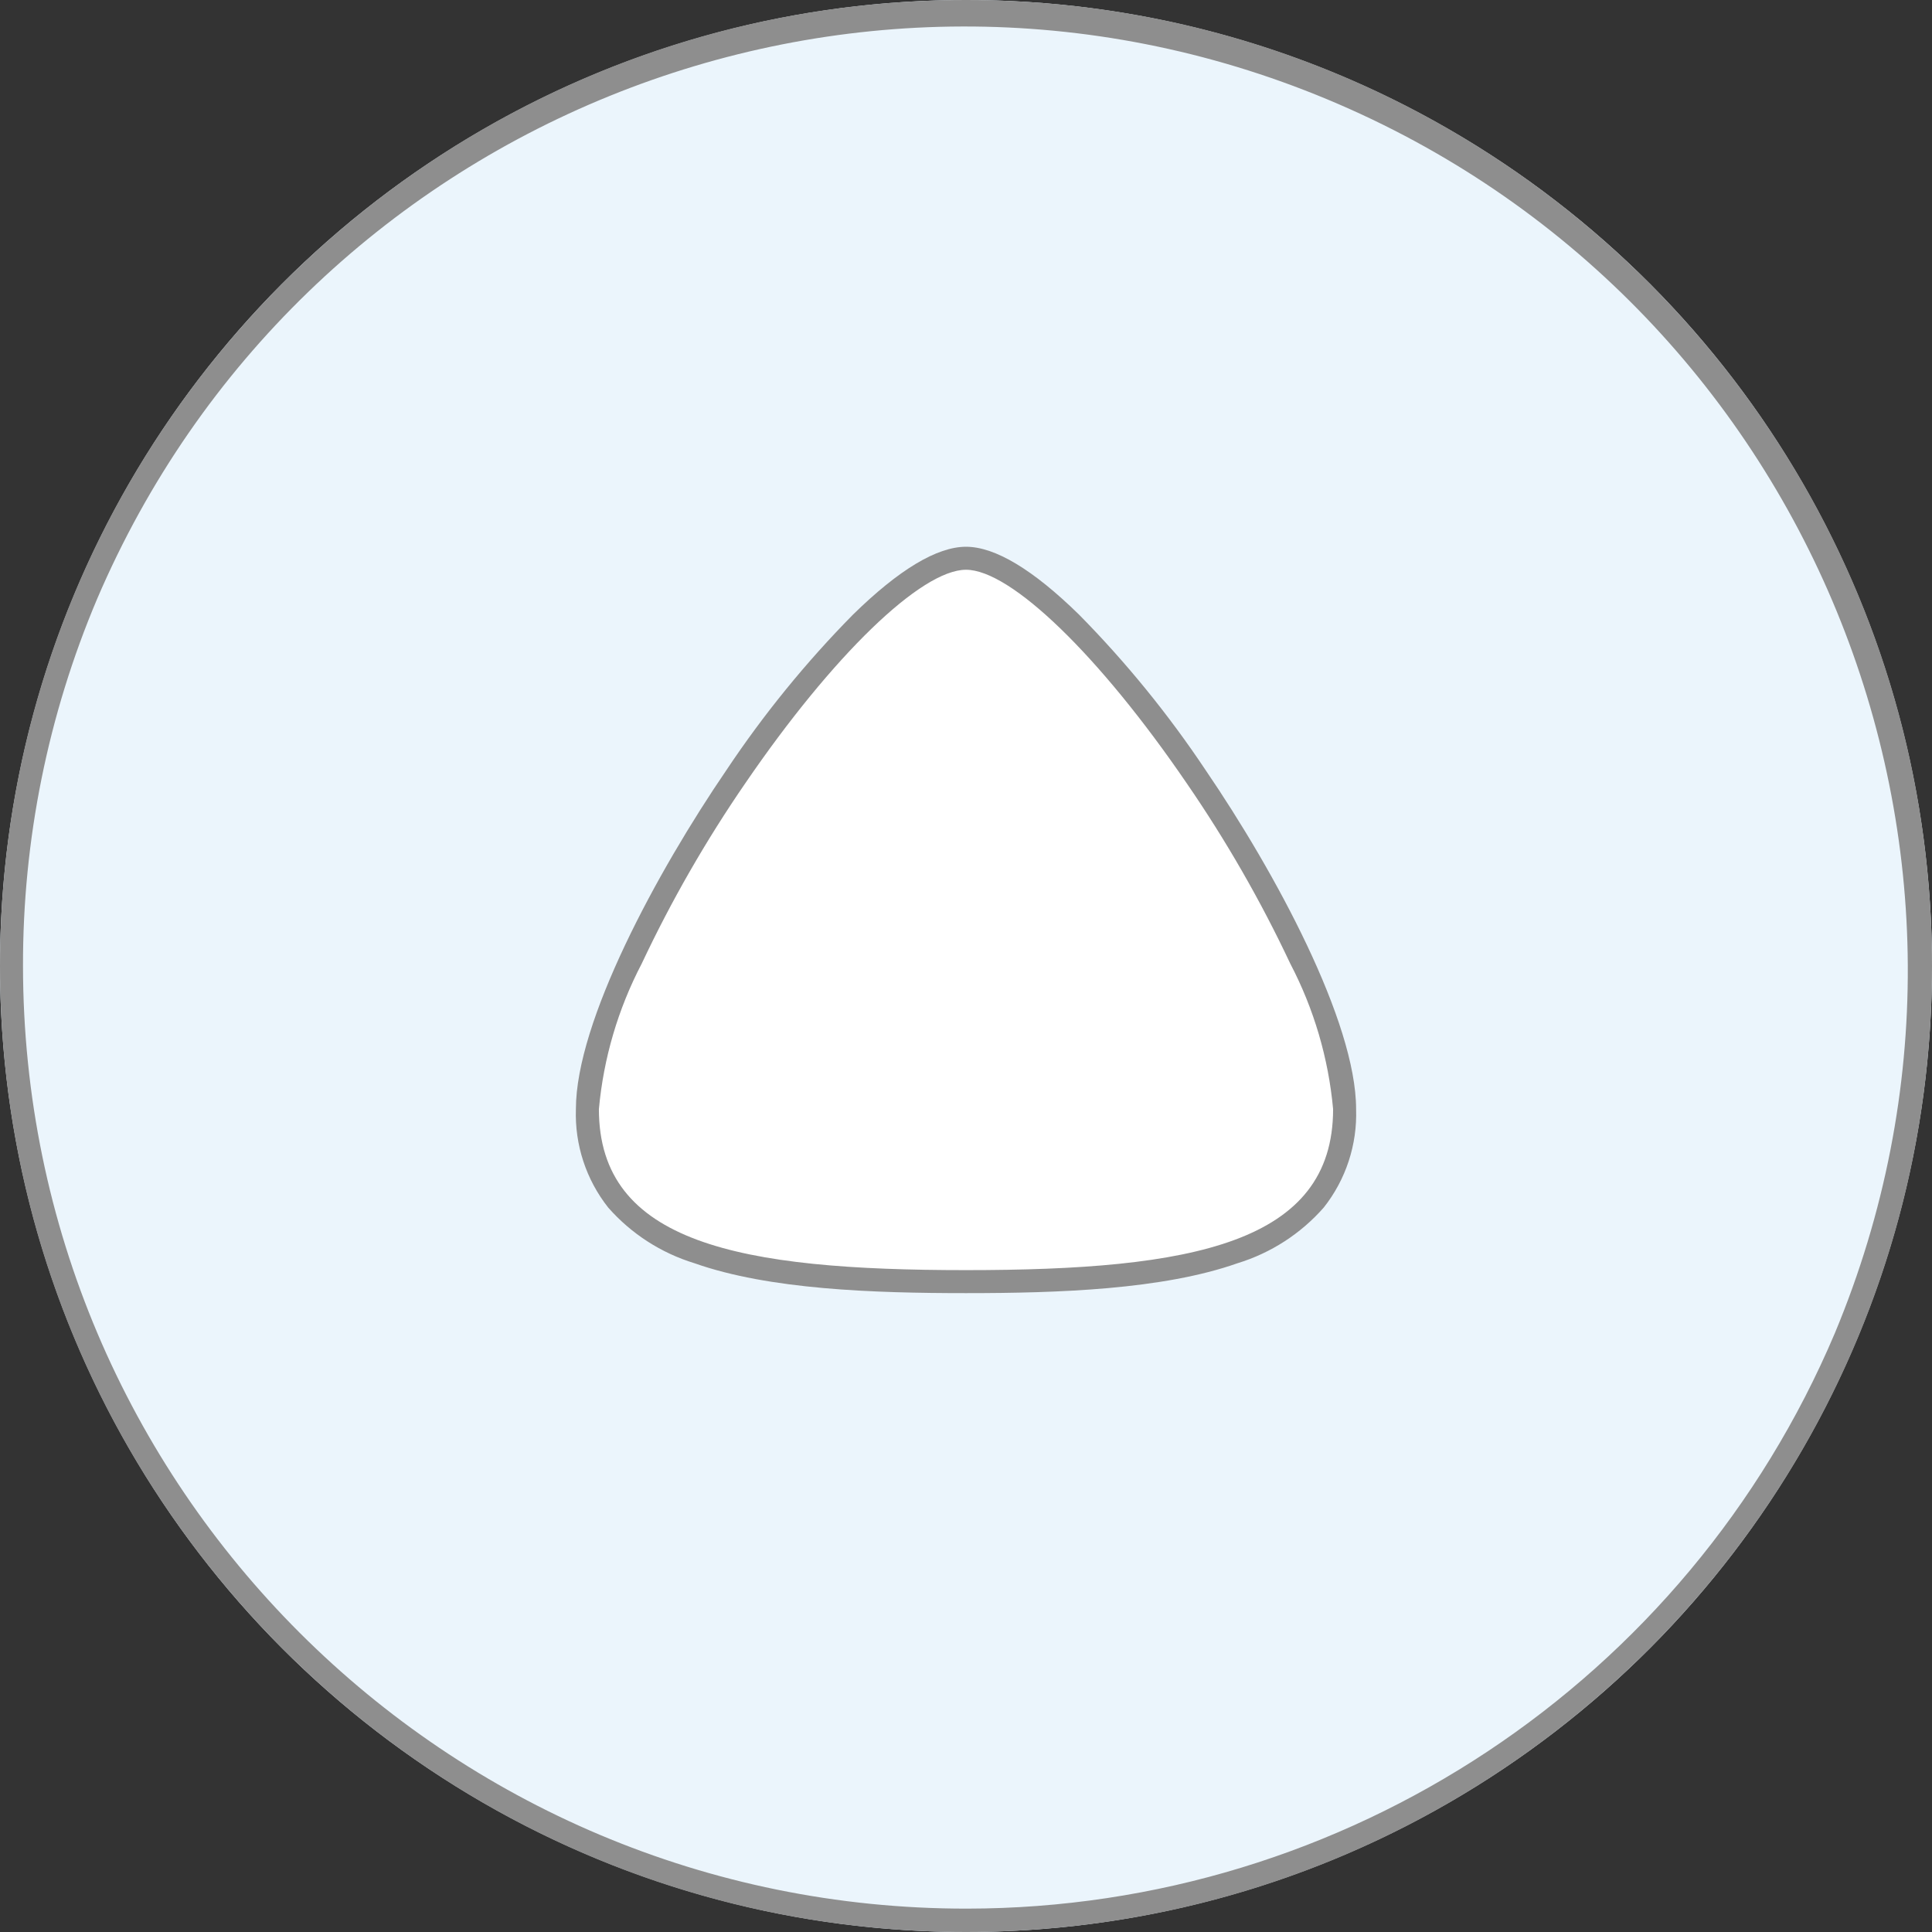
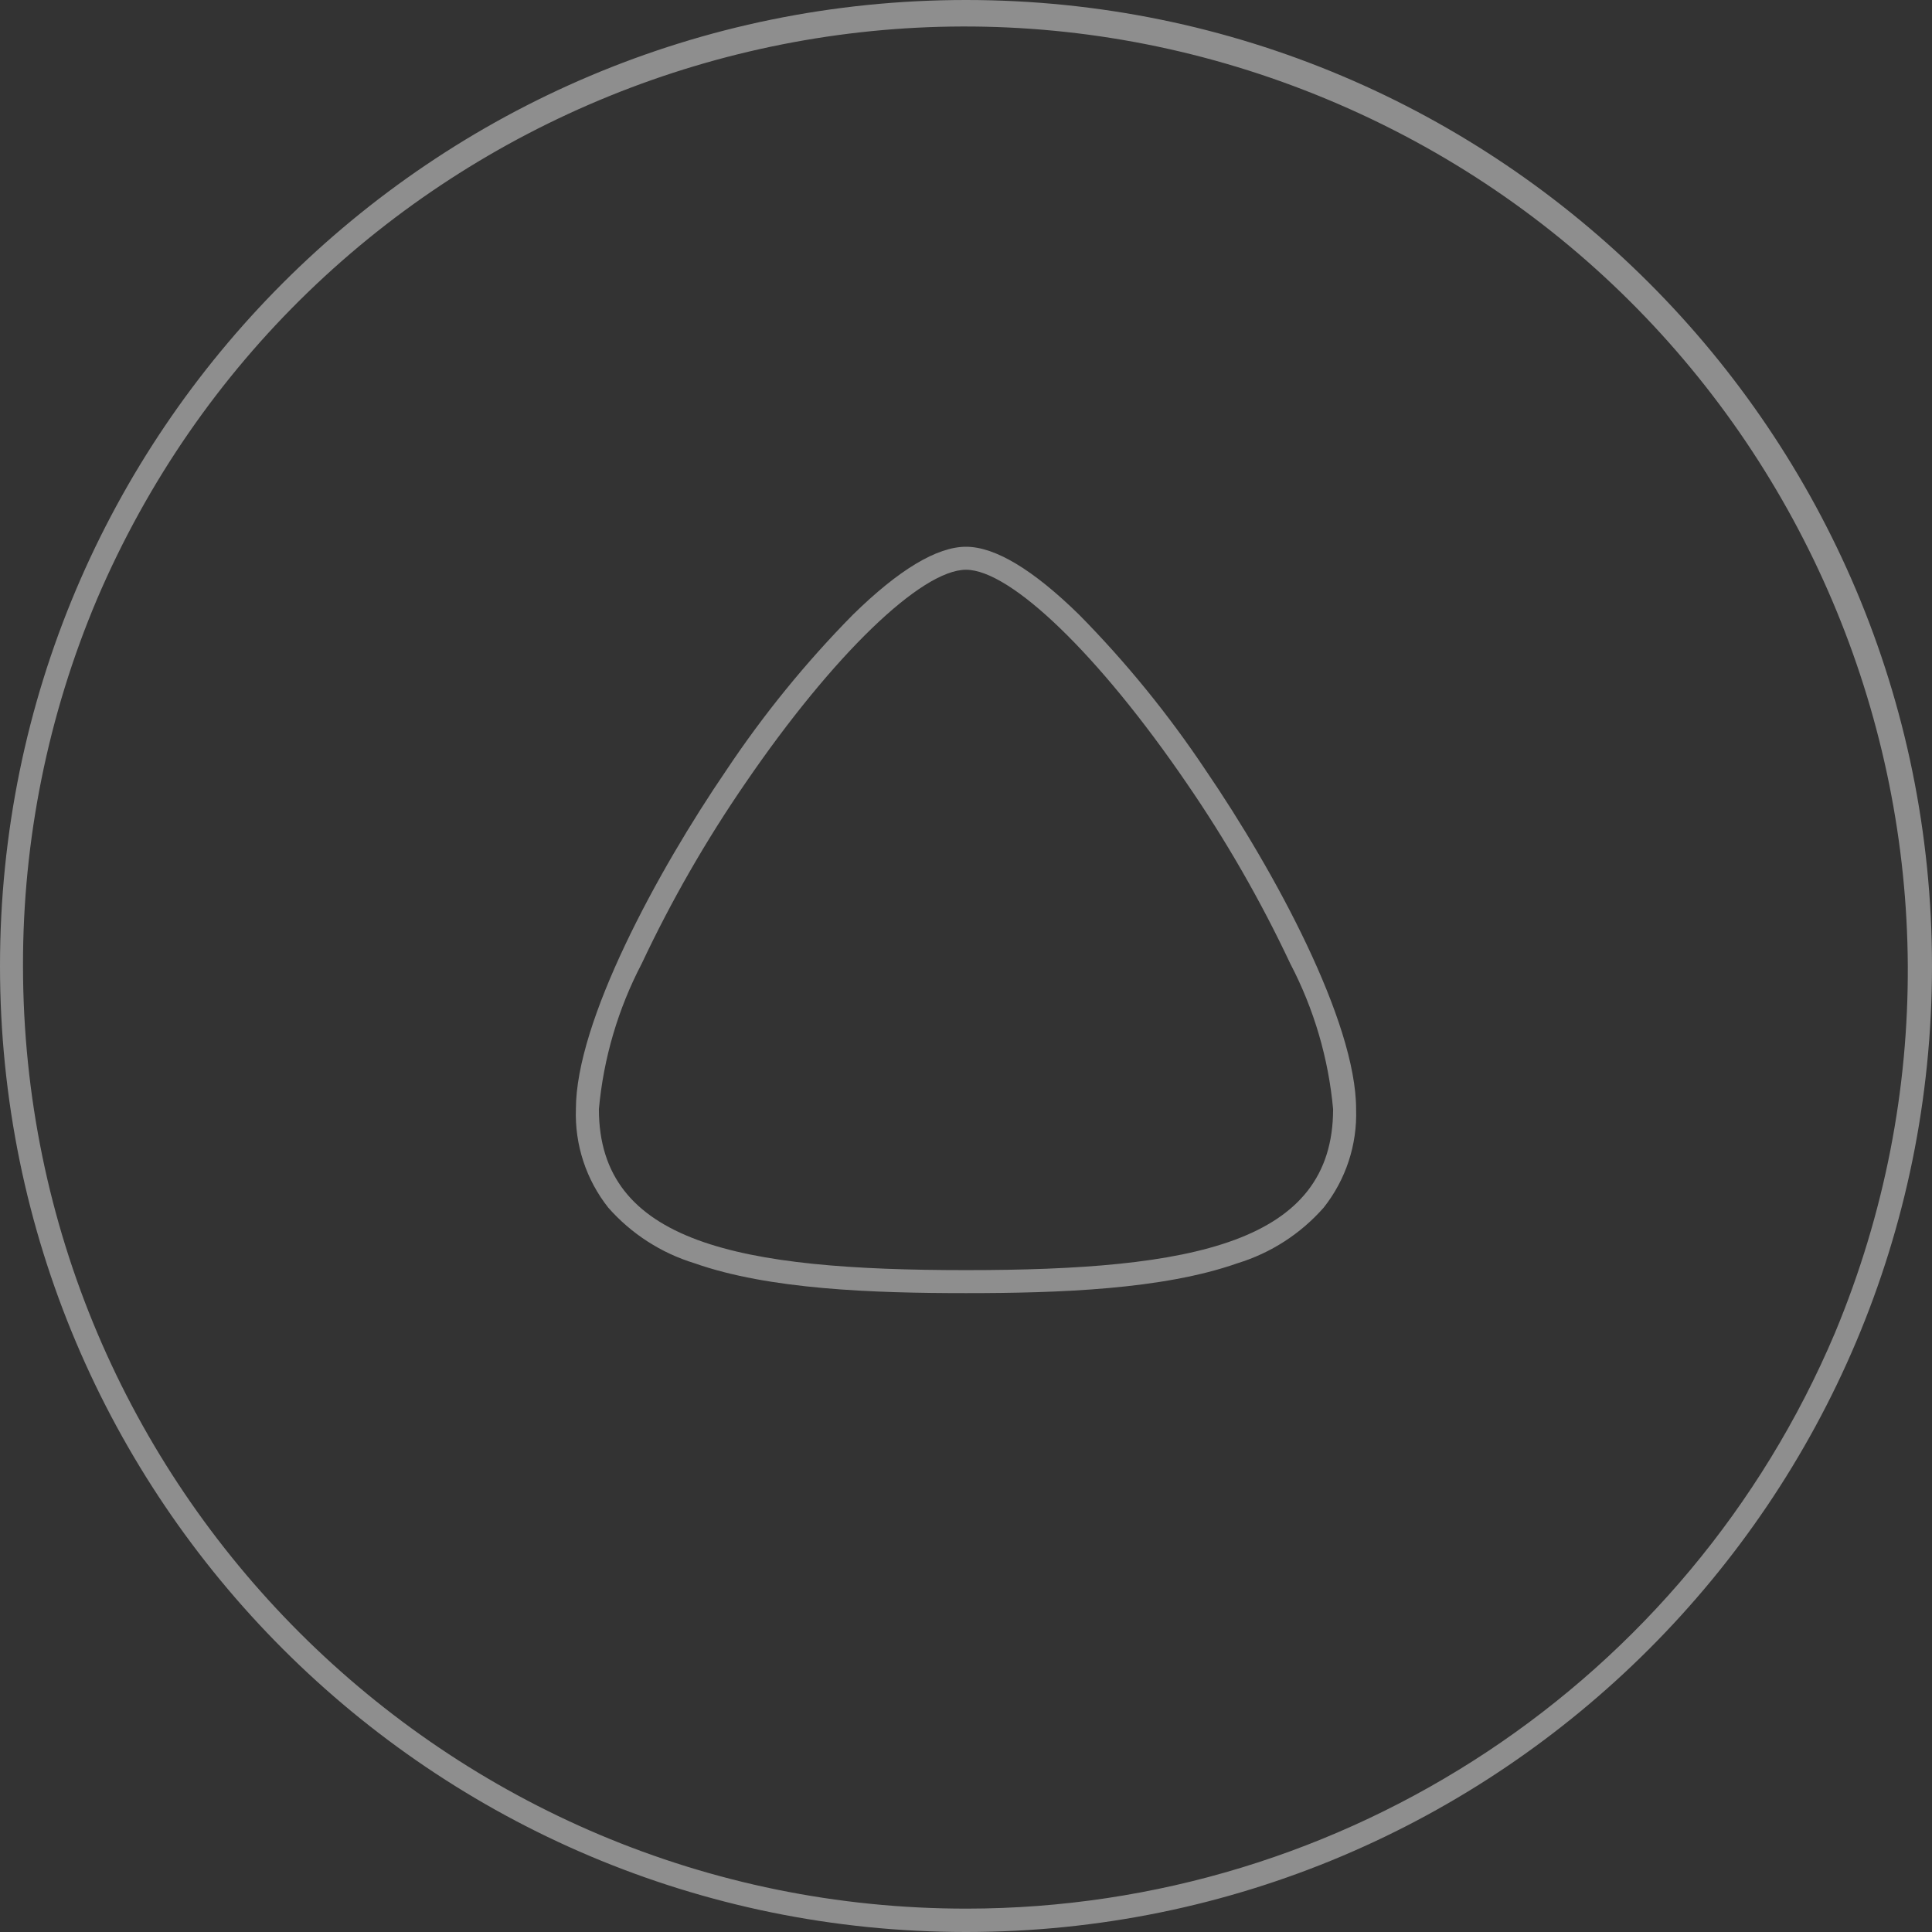
<svg xmlns="http://www.w3.org/2000/svg" version="1.1" viewBox="0 0 84 84">
  <rect x="0" y="0" width="84" height="84" fill="#333333" stroke="none" />
  <defs>
    <style>
      .cls-1 {
        fill: #ebf5fc;
      }

      .cls-2 {
        fill: #8e8e8e;
      }

      .cls-3 {
        fill: #fff;
      }
    </style>
  </defs>
  <g>
    <g id="_レイヤー_1" data-name="レイヤー_1">
      <g id="_レイヤー_1-2" data-name="_レイヤー_1">
        <g id="_グループ_31">
-           <circle id="_楕円形_5" class="cls-1" cx="42" cy="42" r="42" />
          <path id="_楕円形_5_-_アウトライン" class="cls-2" d="M1,42c.015,22.65,18.388,40.999,41.038,40.984,16.462-.011,31.323-9.865,37.74-25.025,8.718-20.905-1.161-44.919-22.065-53.637C36.944-4.34,13.074,5.352,4.222,26.041c-2.137,5.049-3.233,10.477-3.222,15.959M0,42C0,18.804,18.804,0,42,0s42,18.804,42,42-18.804,42-42,42S0,65.196,0,42Z" />
-           <path id="_パス_96" class="cls-3" d="M25.539,48.223c0-6.61,11.729-23.947,16.462-23.947s16.46,17.337,16.46,23.947-7.37,7.5-16.46,7.5-16.462-.883-16.462-7.5" />
          <path id="_パス_96_-_アウトライン" class="cls-2" d="M58.961,48.223c.052,1.548-.446,3.064-1.407,4.279-1.001,1.139-2.299,1.977-3.748,2.421-3.25,1.147-7.791,1.3-11.805,1.3s-8.562-.153-11.807-1.3c-1.449-.443-2.747-1.28-3.748-2.417-.962-1.216-1.46-2.734-1.407-4.283,0-3.8,3.525-10.317,6.543-14.738,1.615-2.422,3.456-4.685,5.5-6.758,2-1.961,3.657-2.955,4.919-2.955s2.916.994,4.918,2.955c2.044,2.073,3.885,4.336,5.5,6.758,3.02,4.425,6.542,10.938,6.542,14.738ZM26.039,48.223c0,5.83,6.107,7,15.962,7s15.96-1.171,15.96-7c-.201-2.209-.833-4.358-1.861-6.324-1.287-2.735-2.795-5.36-4.508-7.85-3.789-5.549-7.643-9.277-9.591-9.277s-5.8,3.728-9.593,9.277c-1.713,2.49-3.221,5.115-4.508,7.85-1.028,1.966-1.66,4.115-1.861,6.324Z" />
        </g>
      </g>
    </g>
  </g>
</svg>